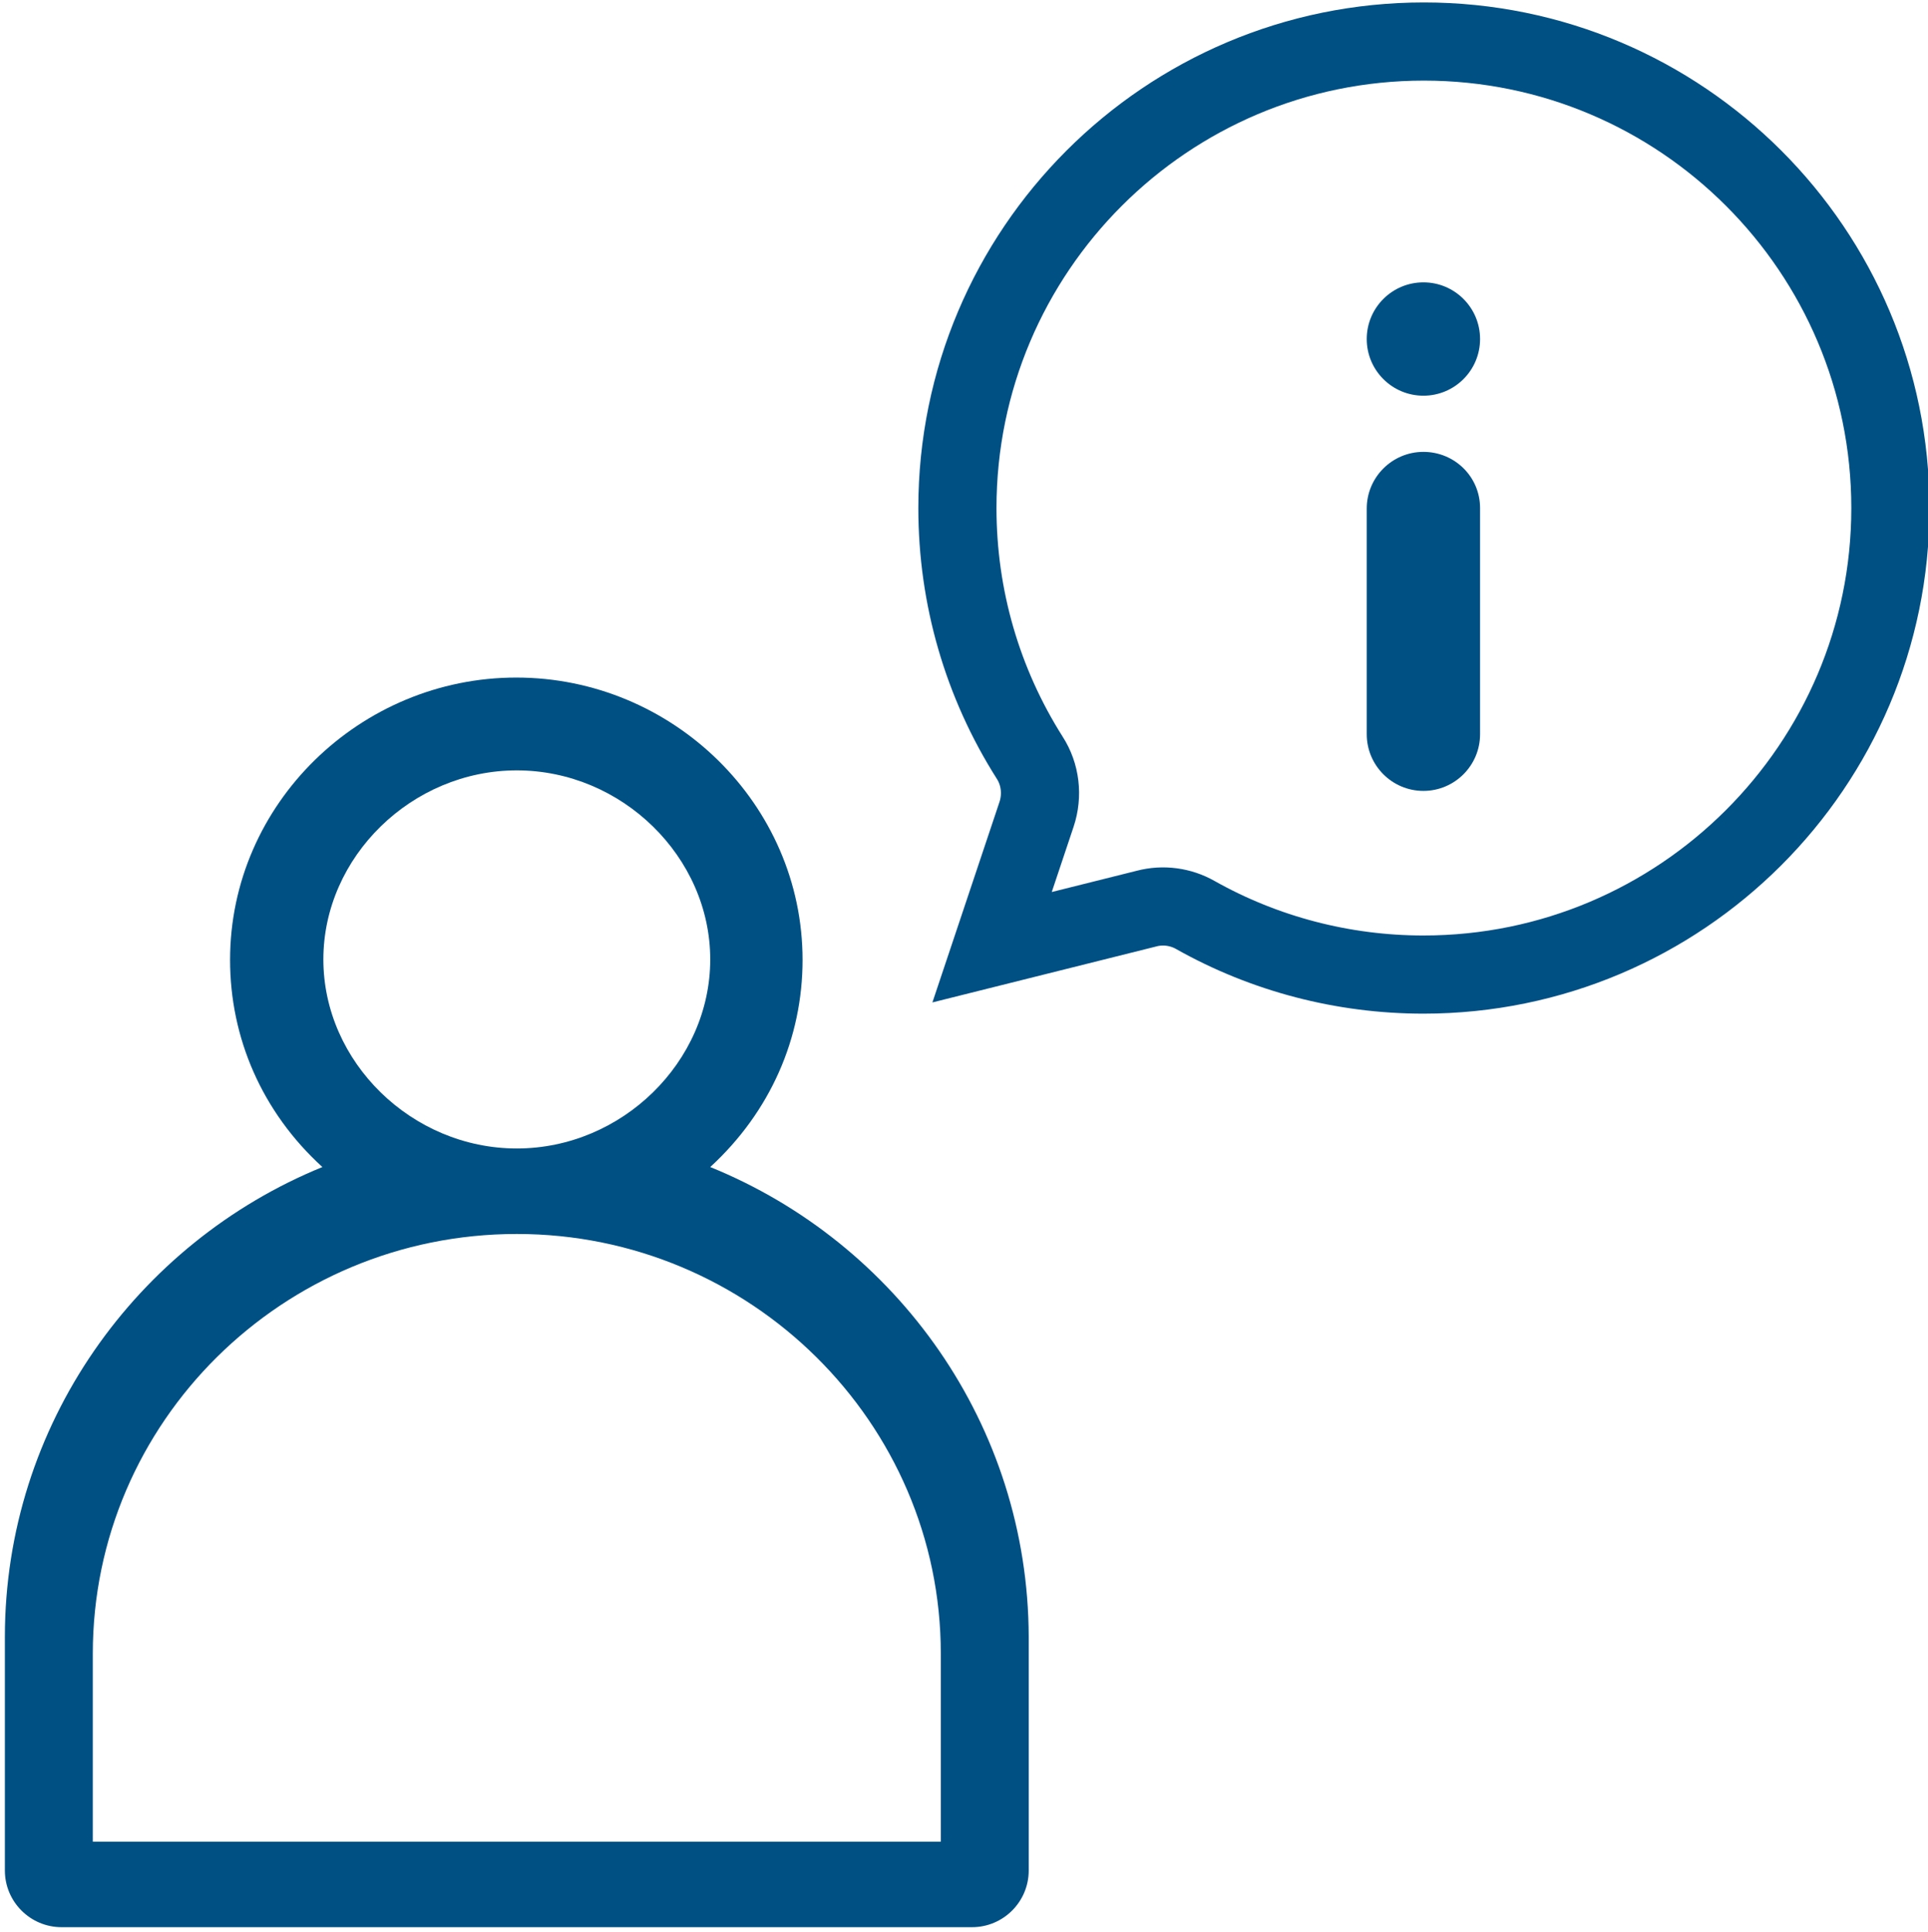
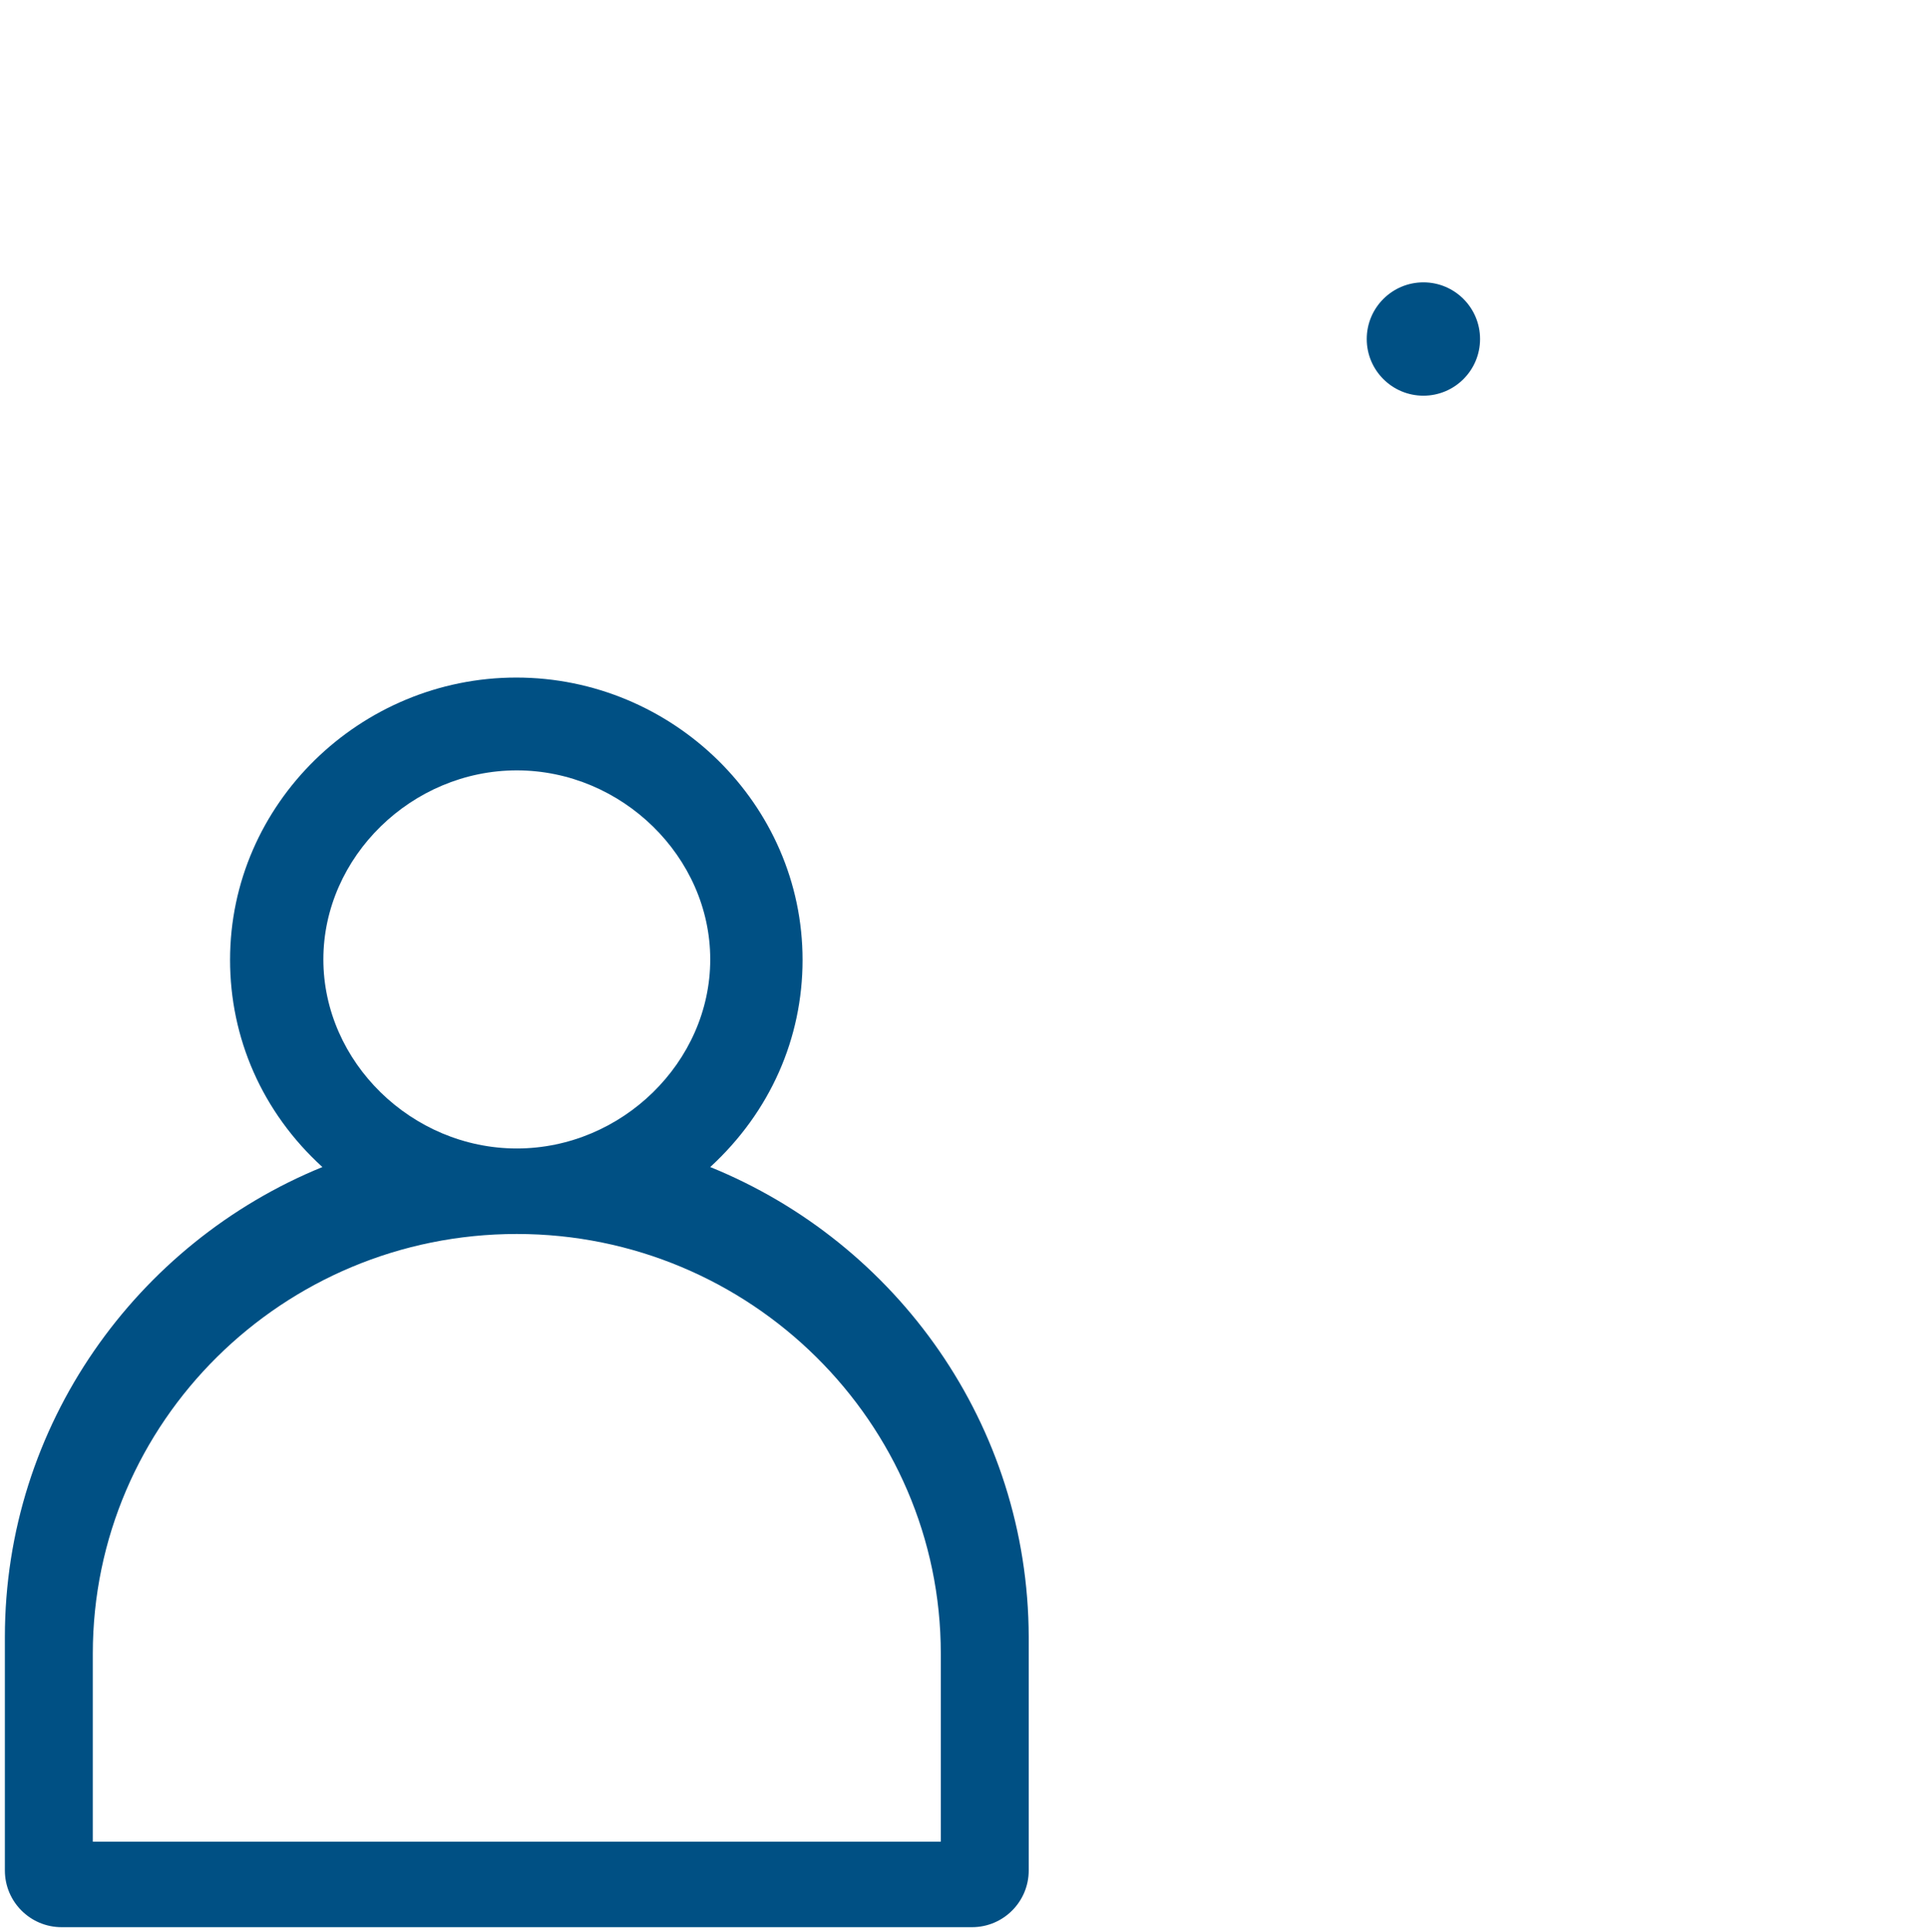
<svg xmlns="http://www.w3.org/2000/svg" version="1.1" id="Слой_1" x="0px" y="0px" viewBox="0 0 394.7 395.5" style="enable-background:new 0 0 394.7 395.5;" xml:space="preserve">
  <style type="text/css">
	.st0{fill:none;stroke:#005084;stroke-width:16;stroke-miterlimit:10;}
	.st1{fill:#F9C642;stroke:#005084;stroke-width:16;stroke-miterlimit:10;}
	.st2{fill:#005084;}
</style>
-   <path class="st0" d="M291.4,199.5c-16.4,0-32.5-4.2-46.7-12.2c-3-1.7-6.6-2.2-10-1.3l-31.6,7.9l9.1-27.2c1.3-3.9,0.8-8.2-1.4-11.6  c-9.7-15.3-14.8-32.9-14.8-51.1c0-52.7,42.8-95.5,95.5-95.5s95.5,42.8,95.5,95.5S344.1,199.5,291.4,199.5z" />
  <g>
    <g>
      <path class="st2" d="M145.4,238.9c12.3-11.3,18.9-26.4,18.9-42.4c0-31.9-26.6-57.8-58.6-57.8c-31.9,0-58.6,25.8-58.6,57.8    c0,15.9,6.5,31.1,18.9,42.4C28,254.4,1,291.7,1,335.1v47.8c0,6.4,5.2,11.6,11.6,11.6H199c6.4,0,11.6-5.2,11.6-11.6v-47.8    C210.5,291.7,183.6,254.4,145.4,238.9z M105.8,157.7c21.5,0,39.6,17.7,39.6,38.7s-18.1,38.7-39.6,38.7s-39.6-17.7-39.6-38.7    S84.3,157.7,105.8,157.7z M192.5,377H19v-38.5c0-47.4,38.9-85.9,86.8-85.9c47.8,0,86.8,38.6,86.8,85.9V377z" />
    </g>
  </g>
  <g>
    <g>
      <g>
        <circle class="st2" cx="291.4" cy="69.4" r="11.6" />
      </g>
    </g>
    <g>
      <g>
-         <path class="st2" d="M291.4,92.5c-6.4,0-11.6,5.2-11.6,11.6v46.2c0,6.4,5.2,11.6,11.6,11.6s11.6-5.2,11.6-11.6V104     C303,97.6,297.8,92.5,291.4,92.5z" />
-       </g>
+         </g>
    </g>
  </g>
</svg>